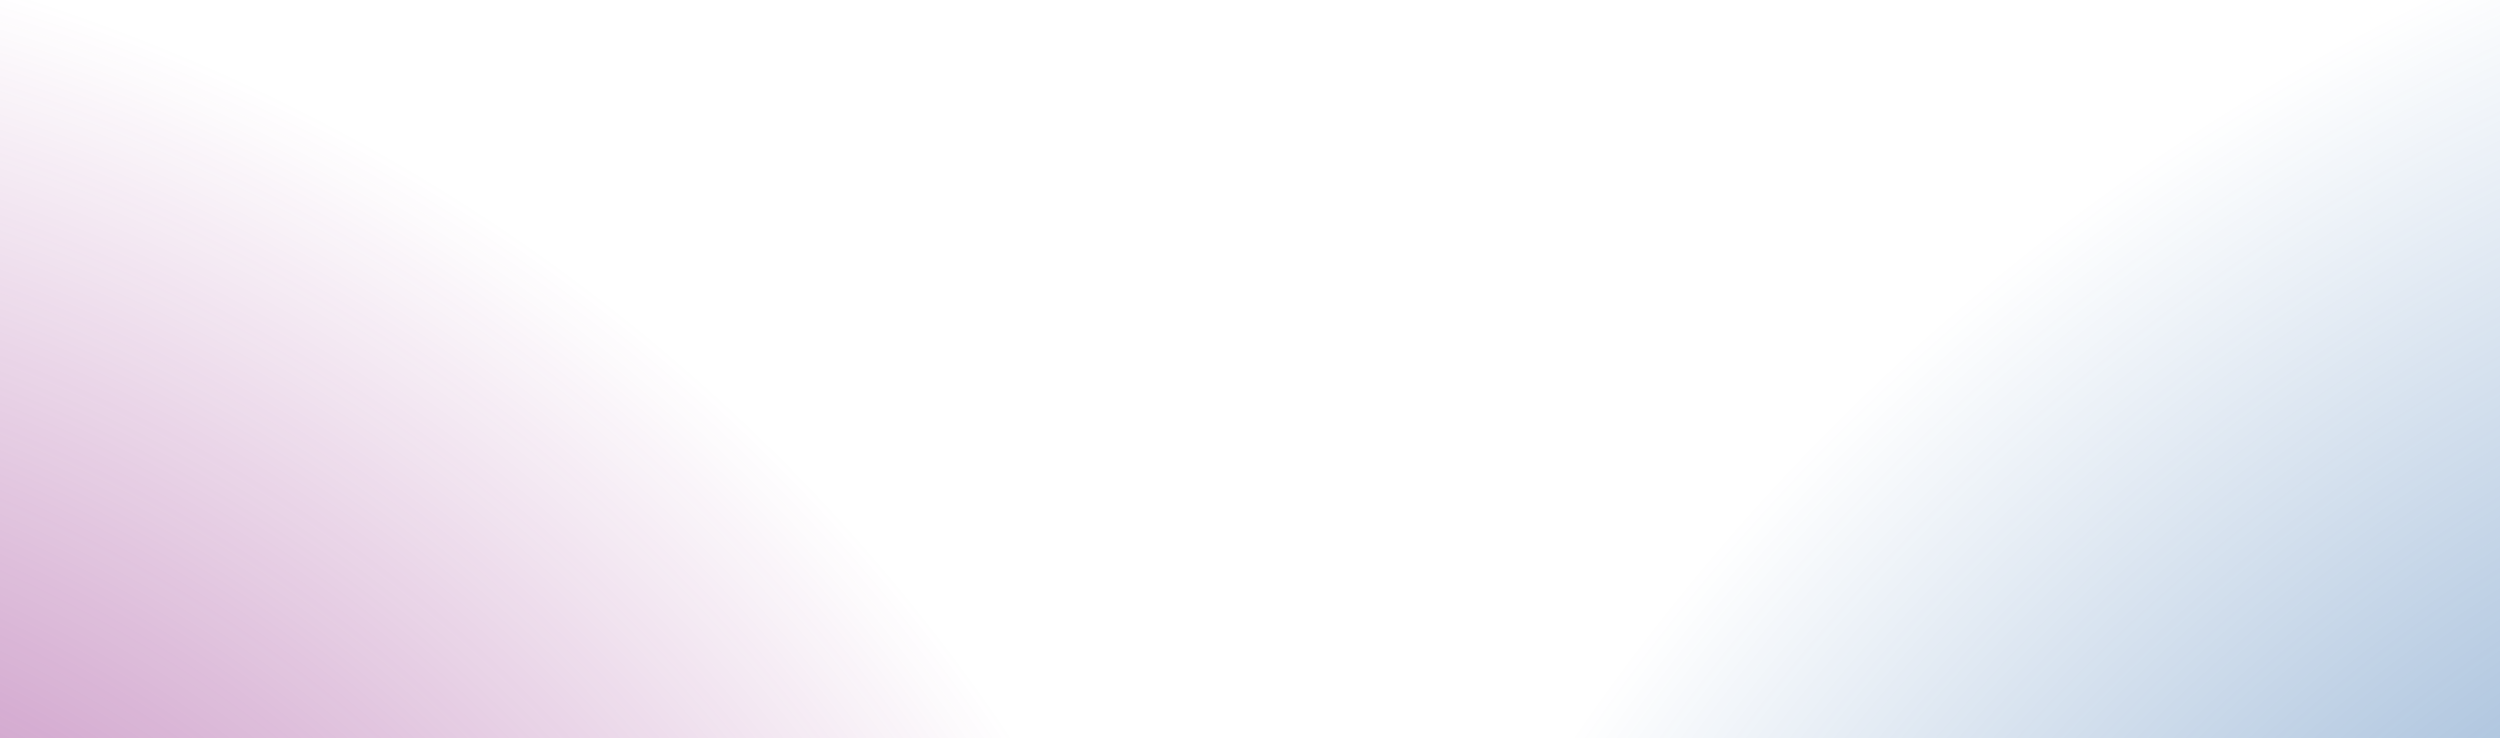
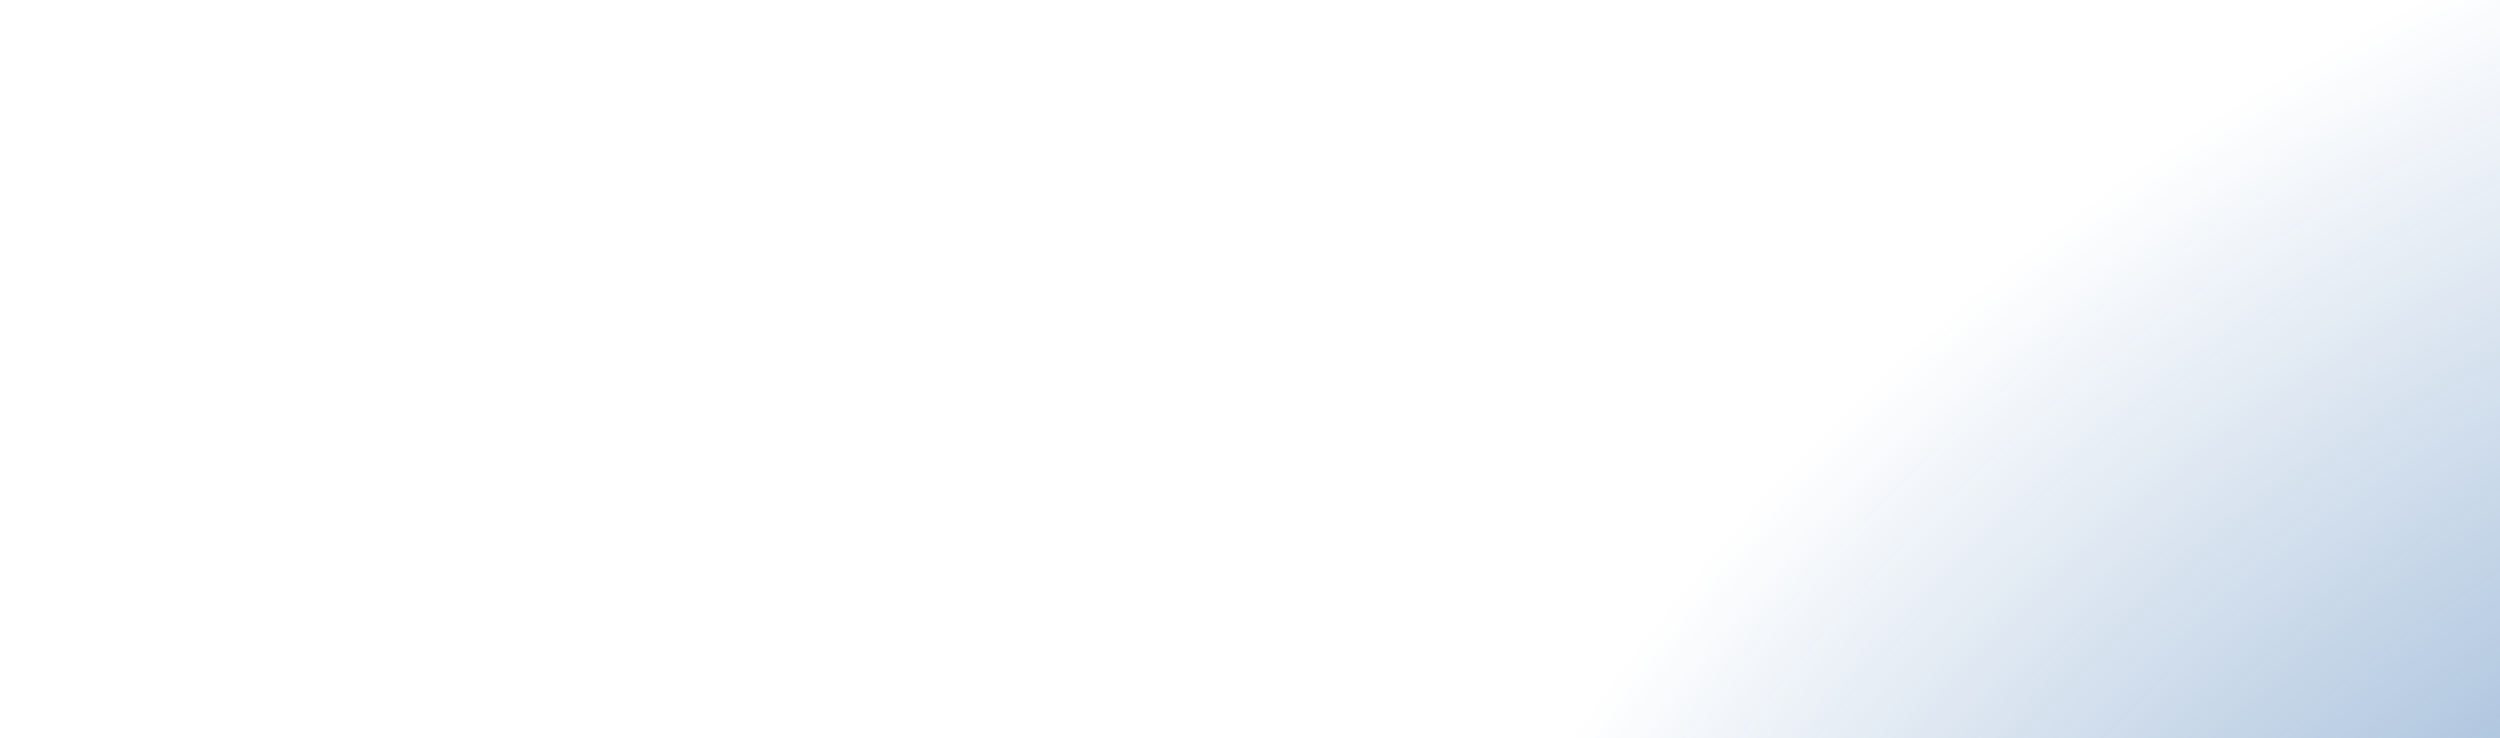
<svg xmlns="http://www.w3.org/2000/svg" id="Layer_1" viewBox="0 0 3840 1134">
  <defs>
    <style>.cls-1{fill:url(#radial-gradient-2);}.cls-2{fill:url(#radial-gradient);}</style>
    <radialGradient id="radial-gradient" cx="-831.11" cy="2733.81" fx="-831.11" fy="2733.81" r="3092.75" gradientUnits="userSpaceOnUse">
      <stop offset="0" stop-color="#8c1d82" />
      <stop offset=".93" stop-color="#8c1d82" stop-opacity="0" />
    </radialGradient>
    <radialGradient id="radial-gradient-2" cx="5221.79" cy="3055.18" fx="5221.79" fy="3055.18" r="4665.14" gradientUnits="userSpaceOnUse">
      <stop offset="0" stop-color="#004899" />
      <stop offset=".73" stop-color="#004899" stop-opacity="0" />
    </radialGradient>
  </defs>
-   <rect class="cls-2" x="-4245.28" width="6828.34" height="5467.61" />
  <rect class="cls-1" x="71.83" y="-1068.52" width="10299.92" height="8247.4" />
</svg>